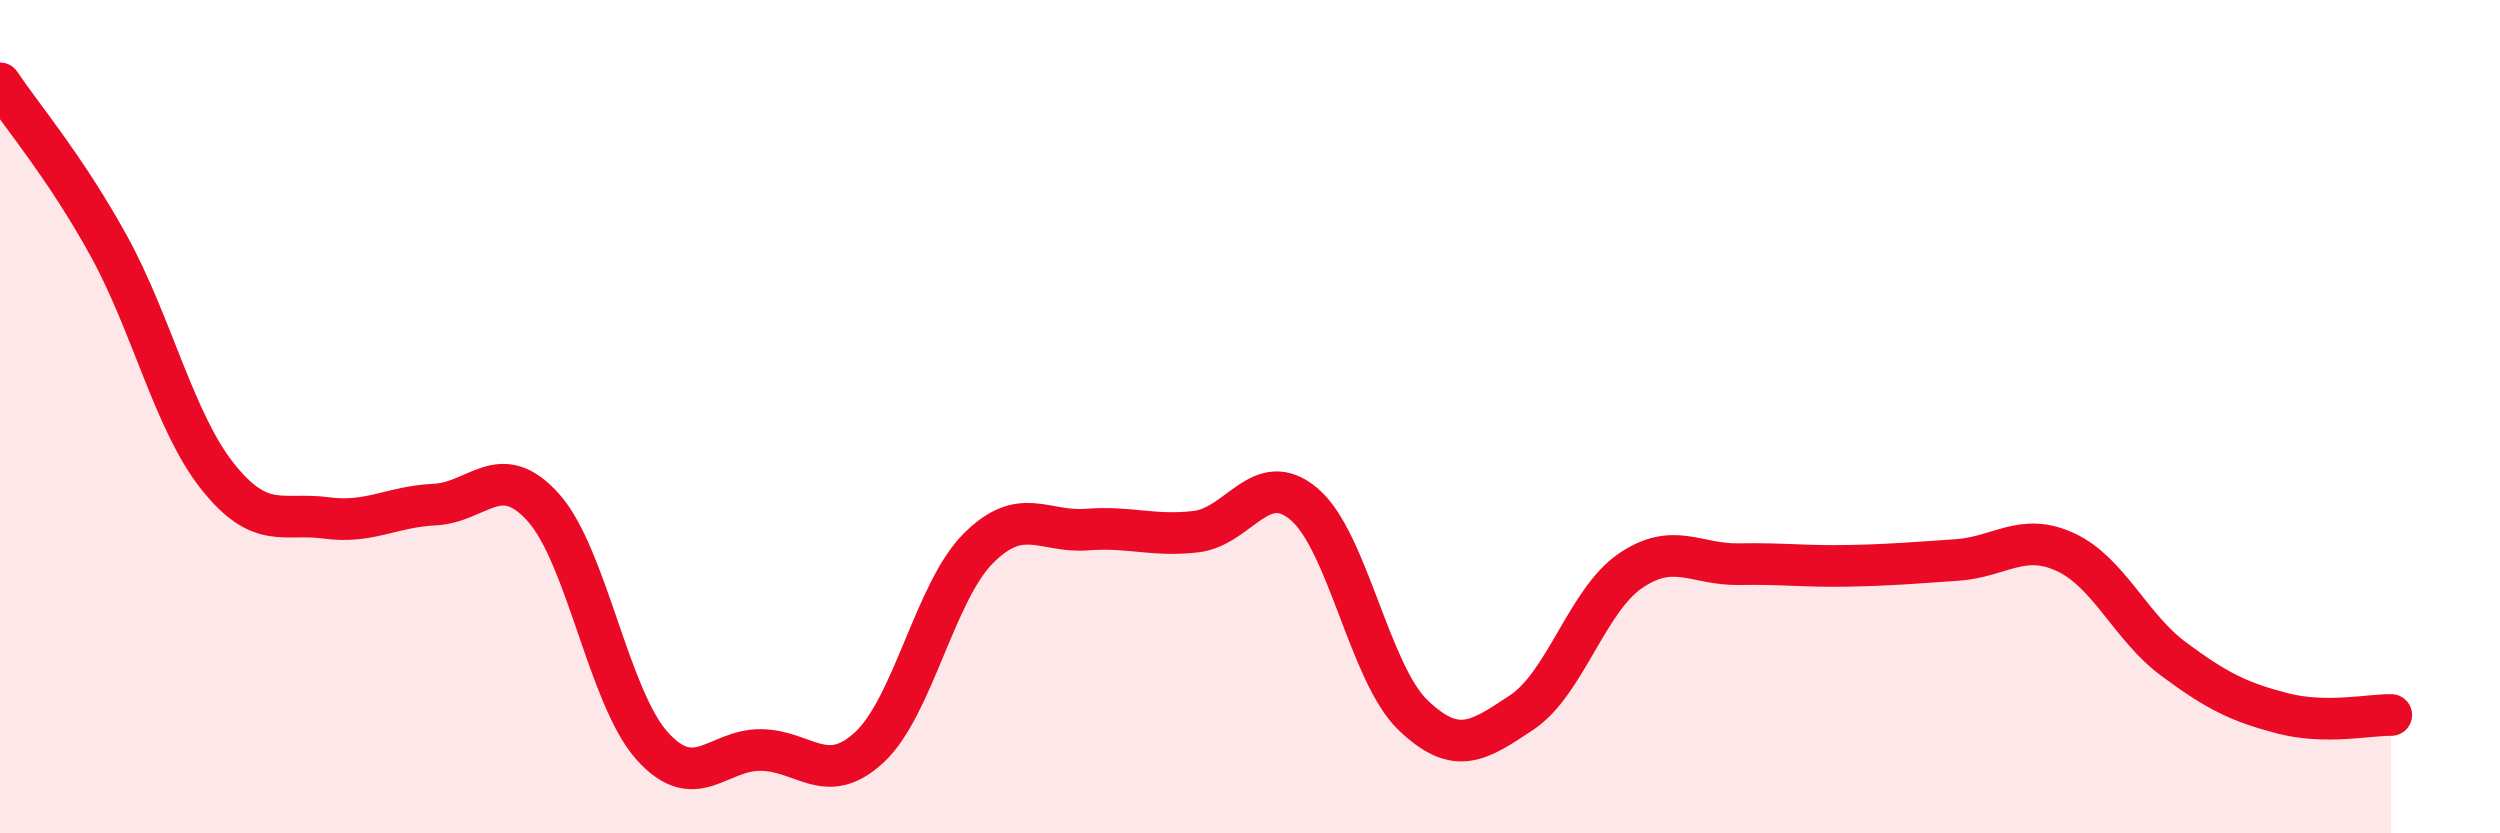
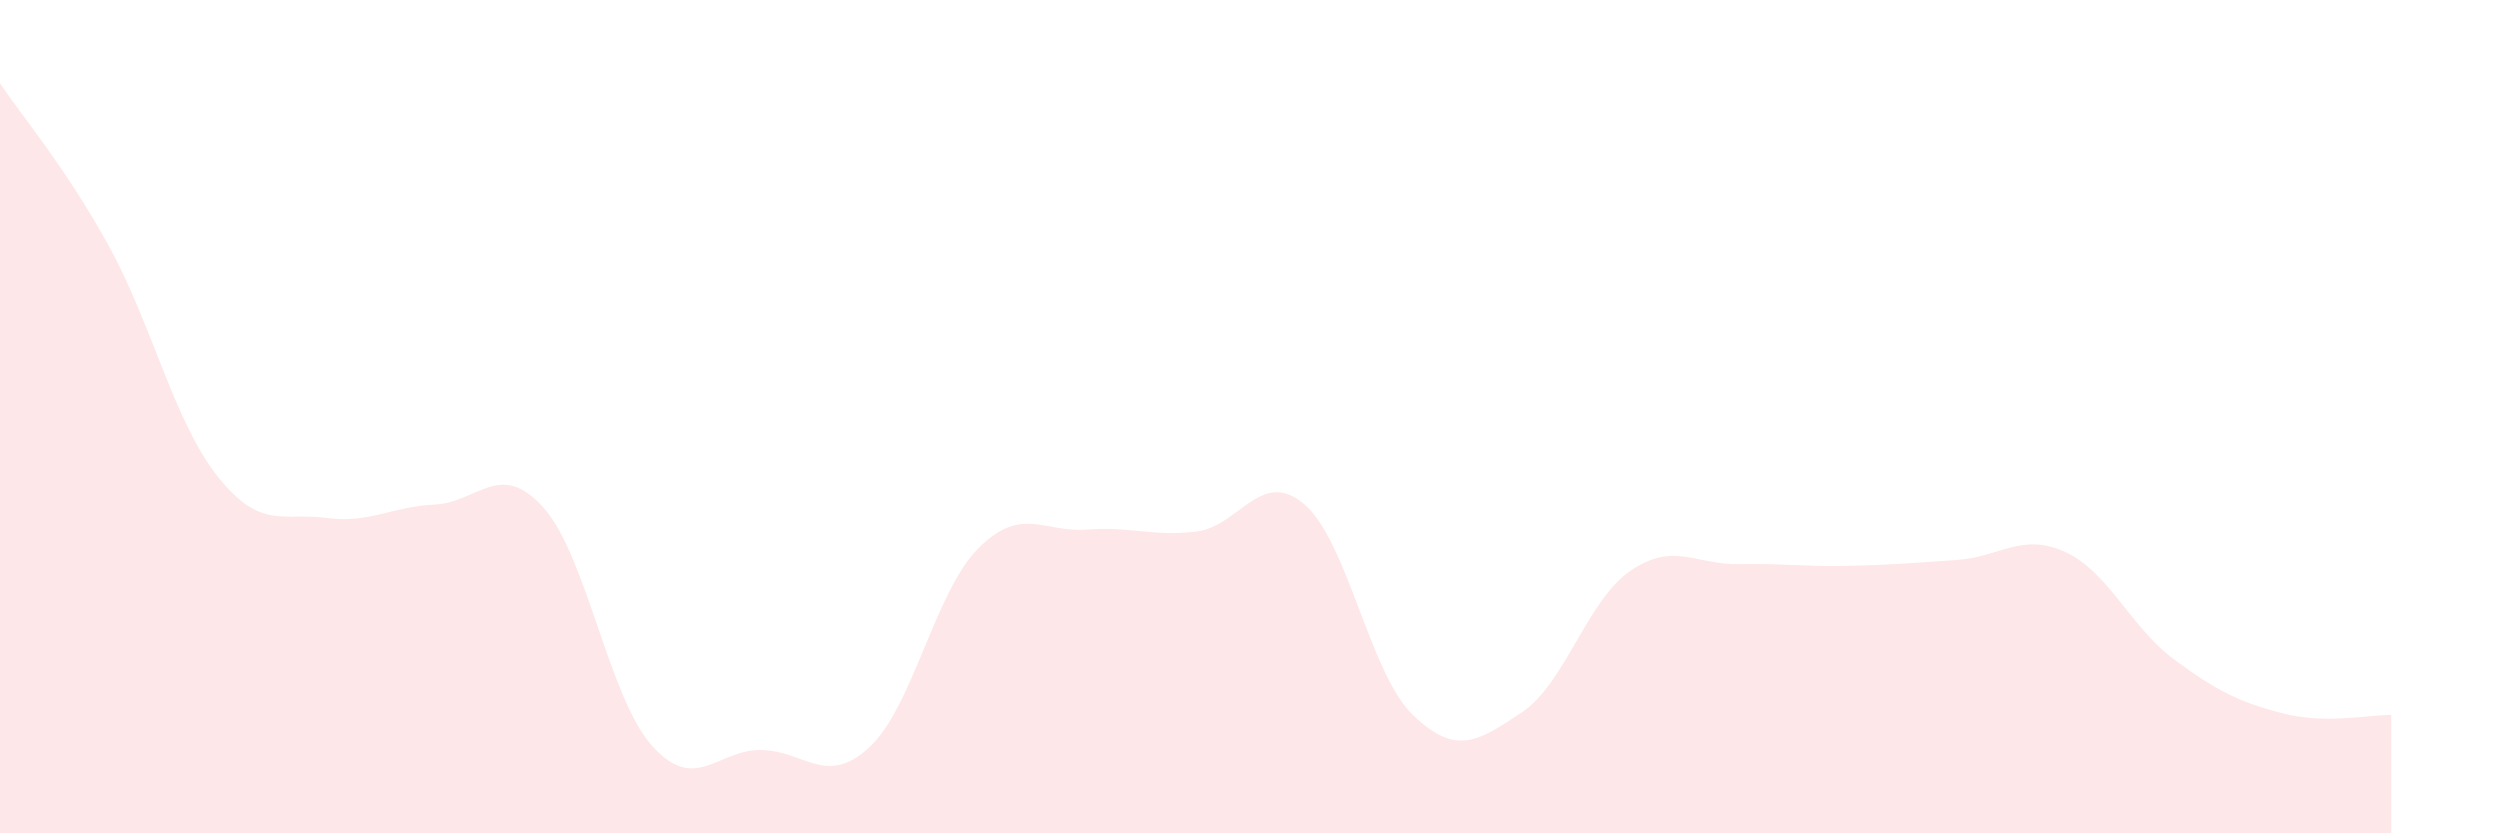
<svg xmlns="http://www.w3.org/2000/svg" width="60" height="20" viewBox="0 0 60 20">
  <path d="M 0,2 C 0.52,2.78 1.57,4.01 2.61,5.9 C 3.65,7.79 4.18,10.12 5.22,11.43 C 6.26,12.74 6.79,12.29 7.83,12.43 C 8.87,12.57 9.39,12.16 10.43,12.11 C 11.47,12.06 12,11.02 13.04,12.18 C 14.08,13.34 14.61,16.74 15.65,17.9 C 16.69,19.06 17.22,17.99 18.26,18 C 19.3,18.01 19.83,18.9 20.87,17.93 C 21.91,16.96 22.44,14.2 23.48,13.16 C 24.52,12.12 25.05,12.79 26.09,12.71 C 27.13,12.63 27.66,12.88 28.7,12.76 C 29.74,12.64 30.26,11.22 31.3,12.1 C 32.34,12.98 32.87,16.16 33.91,17.16 C 34.95,18.16 35.48,17.79 36.52,17.1 C 37.56,16.41 38.09,14.41 39.13,13.7 C 40.17,12.99 40.7,13.56 41.74,13.54 C 42.78,13.52 43.31,13.6 44.35,13.58 C 45.39,13.56 45.92,13.51 46.96,13.44 C 48,13.37 48.53,12.77 49.57,13.25 C 50.61,13.73 51.13,15.05 52.17,15.82 C 53.21,16.59 53.74,16.85 54.78,17.12 C 55.82,17.39 56.87,17.15 57.39,17.16L57.39 20L0 20Z" fill="#EB0A25" opacity="0.1" stroke-linecap="round" stroke-linejoin="round" />
-   <path d="M 0,2 C 0.52,2.78 1.57,4.01 2.61,5.9 C 3.65,7.79 4.18,10.12 5.22,11.43 C 6.26,12.74 6.79,12.29 7.83,12.43 C 8.87,12.57 9.39,12.16 10.43,12.11 C 11.47,12.06 12,11.02 13.04,12.18 C 14.08,13.34 14.61,16.74 15.65,17.9 C 16.69,19.06 17.22,17.99 18.26,18 C 19.3,18.01 19.83,18.9 20.87,17.93 C 21.91,16.96 22.44,14.2 23.48,13.16 C 24.52,12.12 25.05,12.79 26.09,12.71 C 27.13,12.63 27.66,12.88 28.7,12.76 C 29.74,12.64 30.26,11.22 31.3,12.1 C 32.34,12.98 32.87,16.16 33.91,17.16 C 34.95,18.16 35.48,17.79 36.52,17.1 C 37.56,16.41 38.09,14.41 39.13,13.7 C 40.17,12.99 40.7,13.56 41.74,13.54 C 42.78,13.52 43.31,13.6 44.35,13.58 C 45.39,13.56 45.92,13.51 46.96,13.44 C 48,13.37 48.53,12.77 49.57,13.25 C 50.61,13.73 51.13,15.05 52.17,15.82 C 53.21,16.59 53.74,16.85 54.78,17.12 C 55.82,17.39 56.87,17.15 57.39,17.16" stroke="#EB0A25" stroke-width="1" fill="none" stroke-linecap="round" stroke-linejoin="round" />
</svg>